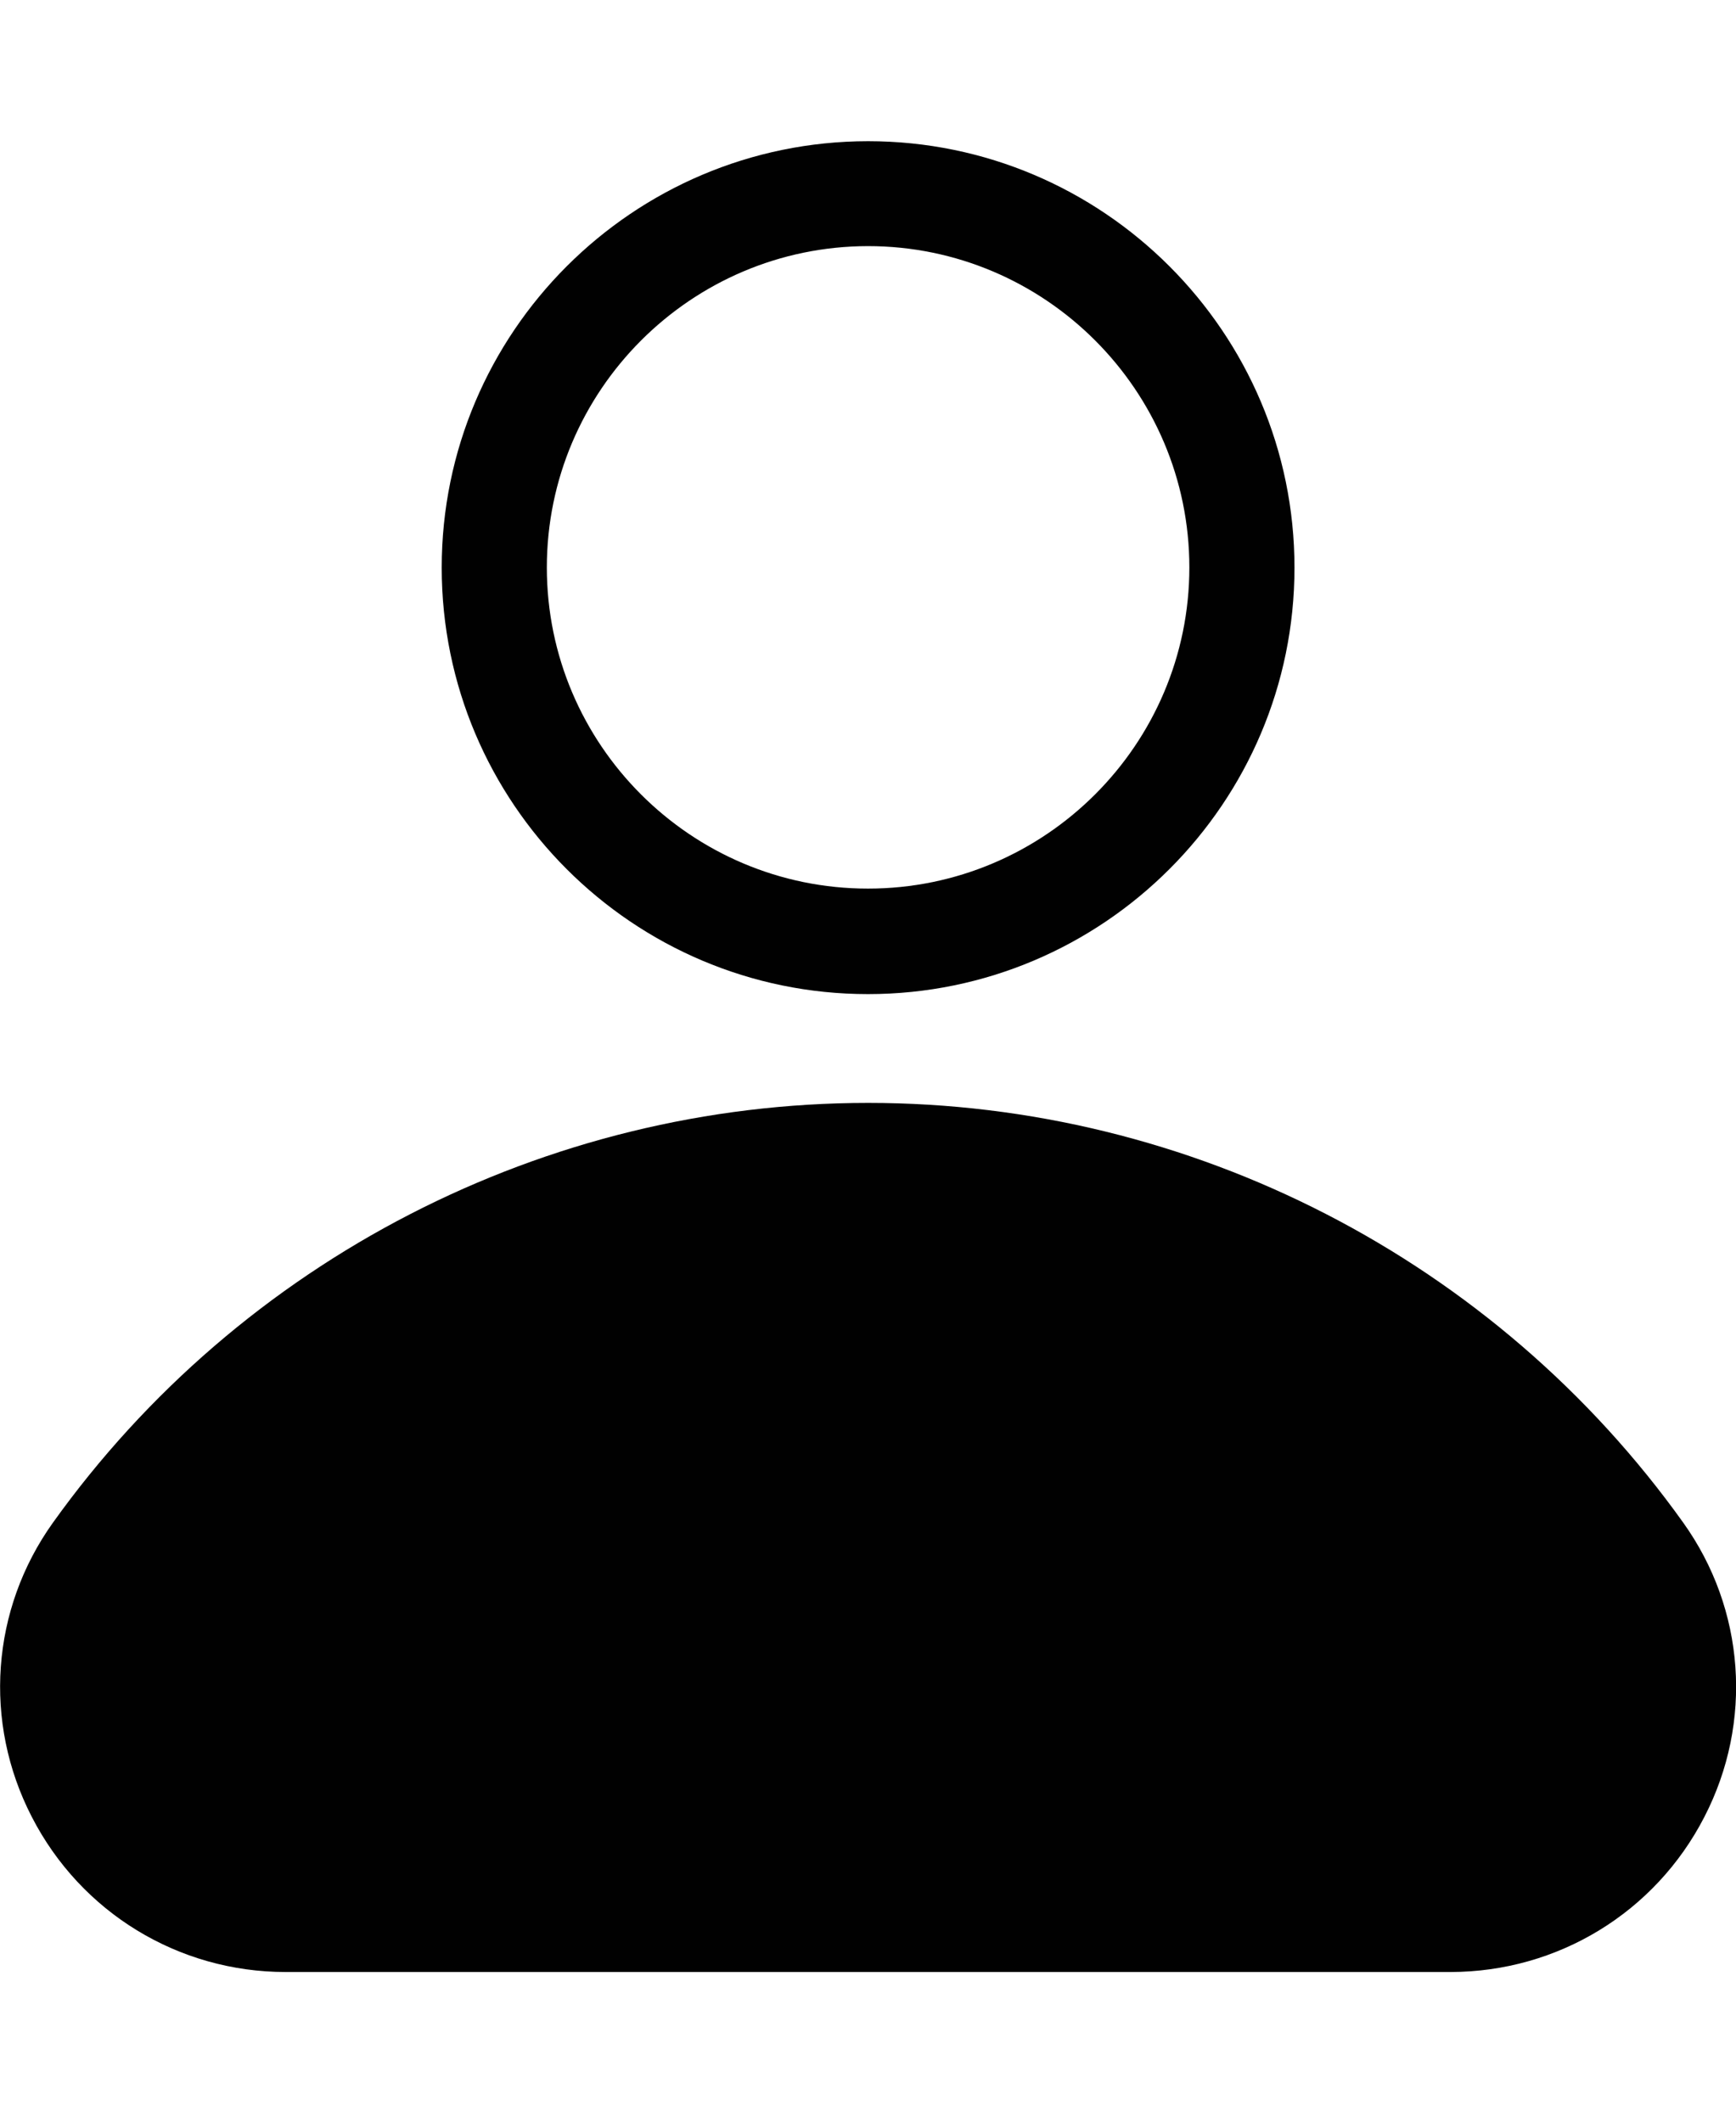
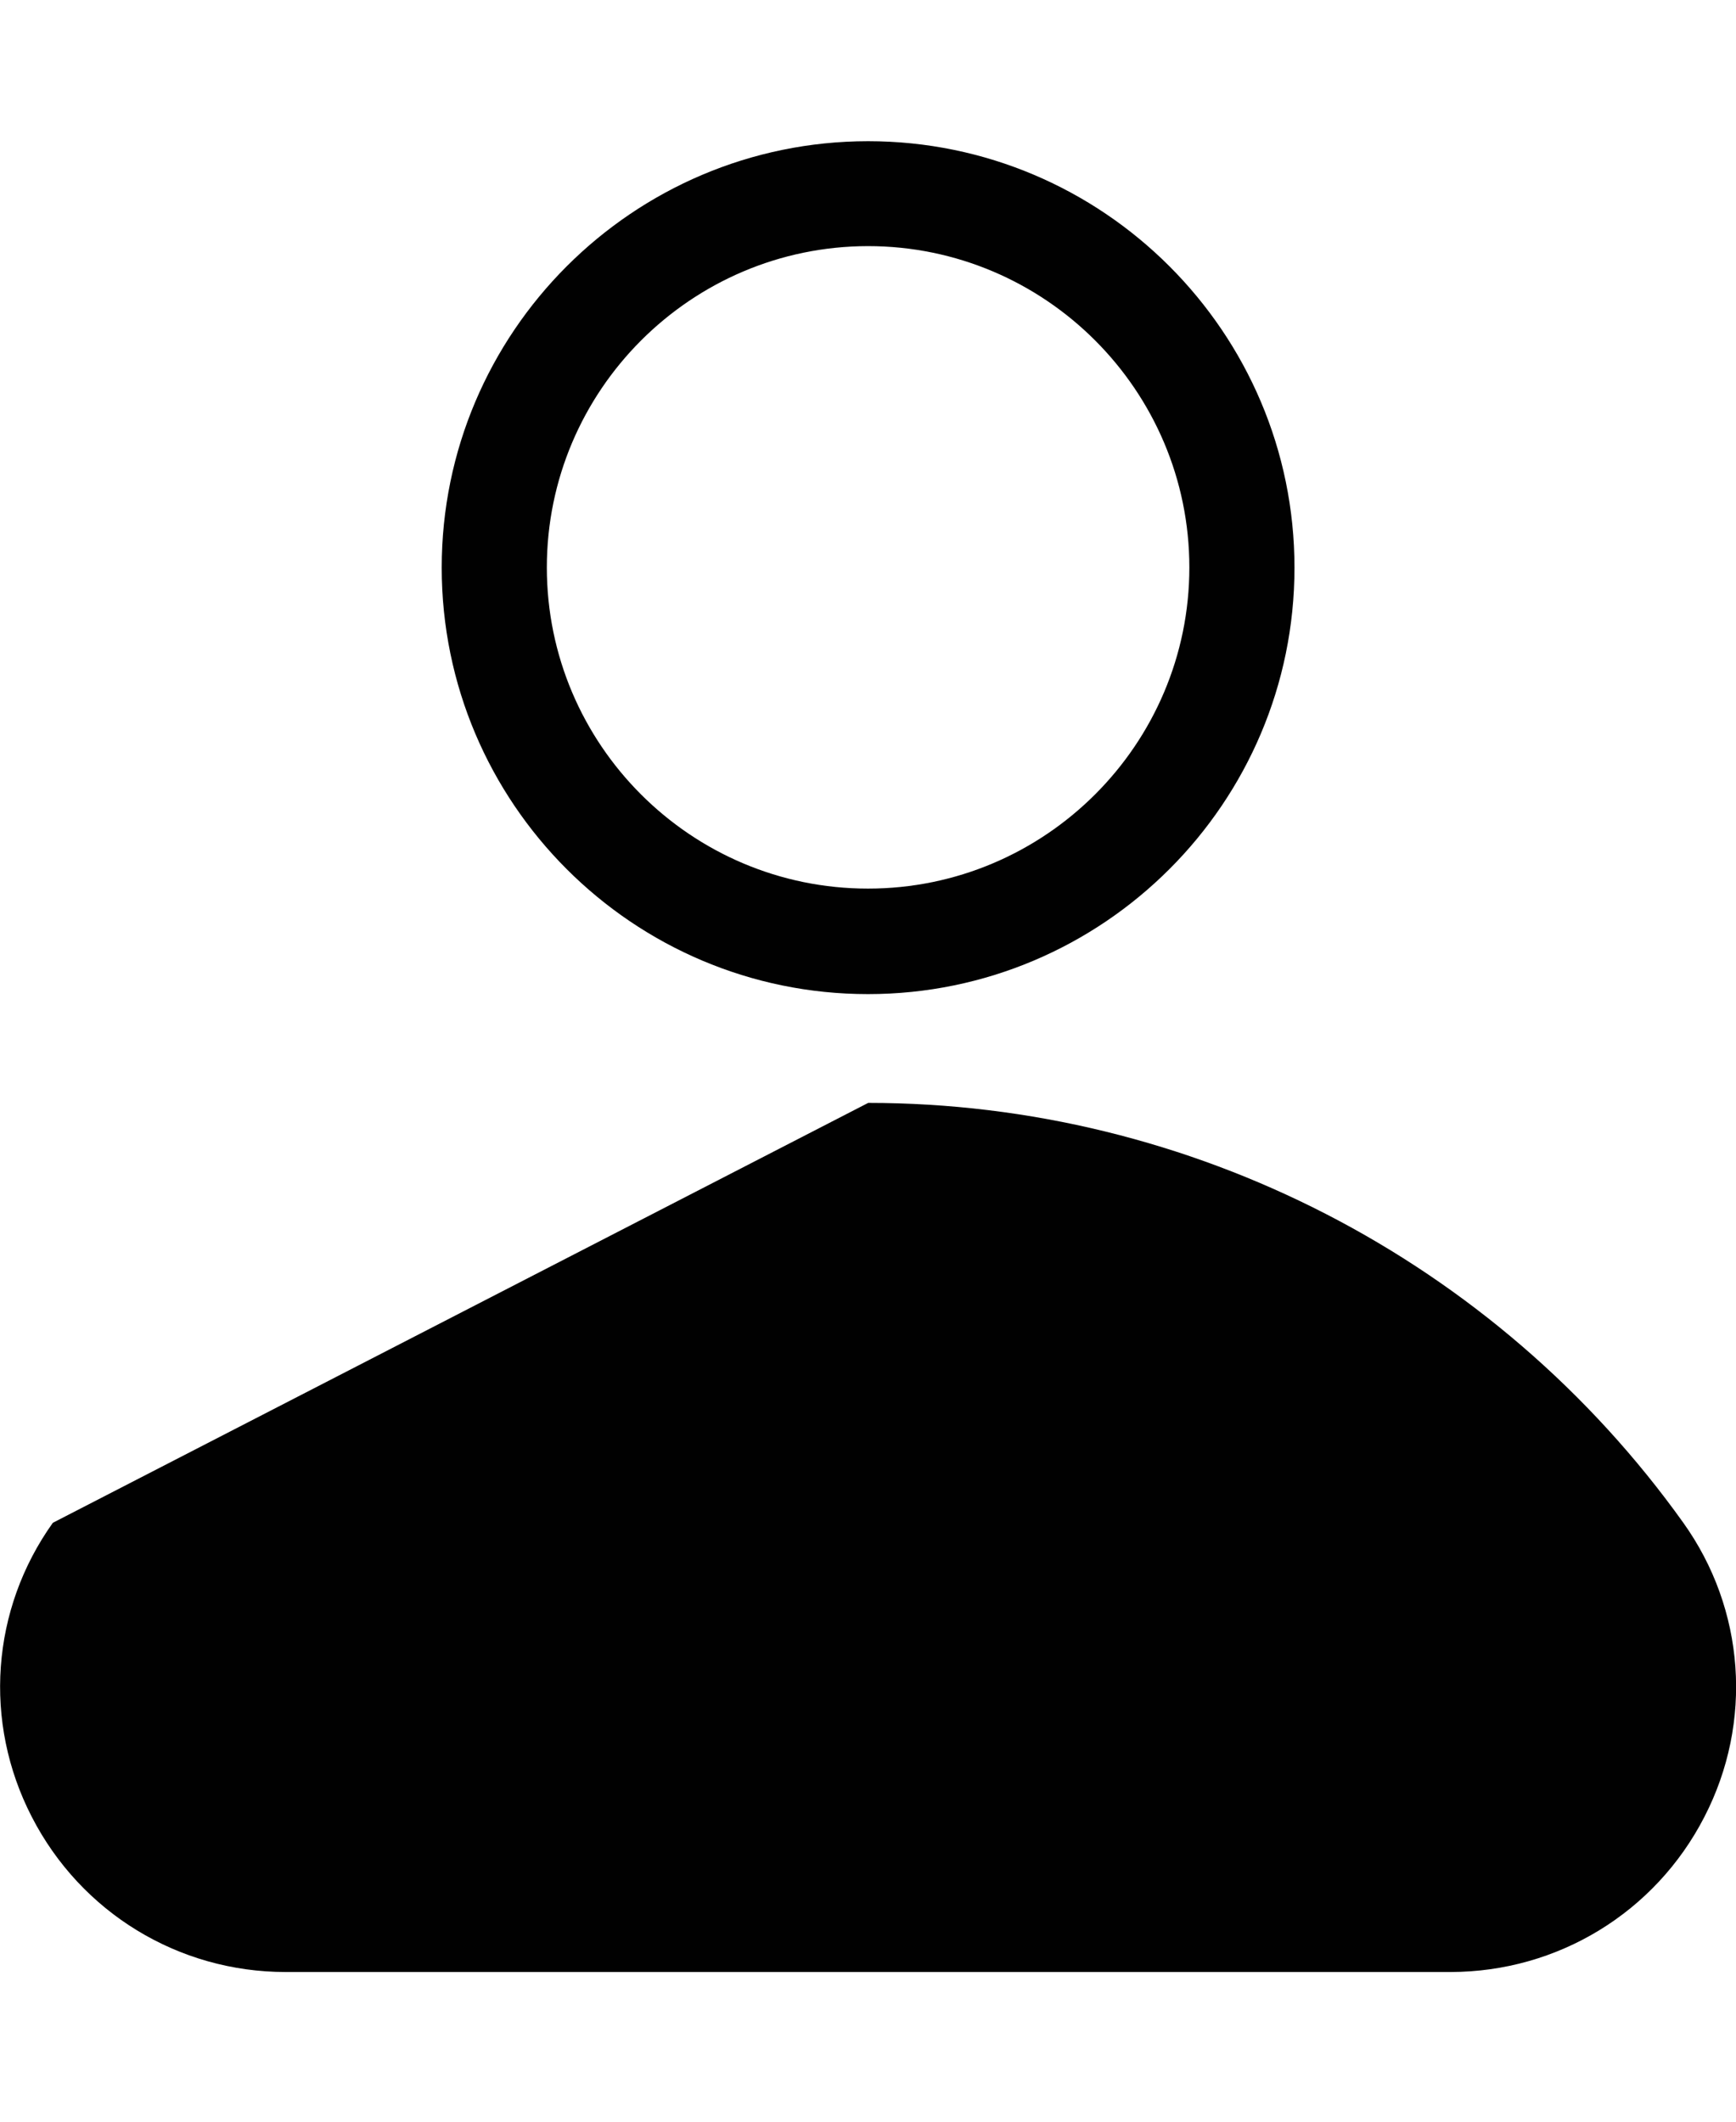
<svg xmlns="http://www.w3.org/2000/svg" width="9" height="11" viewBox="0 0 9 11" fill="none">
-   <path d="M4.501 5.718C6.174 5.718 7.753 6.531 8.727 7.895C9.047 8.343 9.09 8.928 8.836 9.42C8.581 9.916 8.076 10.223 7.521 10.224H1.481C0.925 10.224 0.42 9.916 0.165 9.42C-0.089 8.928 -0.046 8.343 0.274 7.895C1.248 6.532 2.828 5.718 4.501 5.718ZM4.5 0.732C5.719 0.732 6.711 1.724 6.711 2.943C6.711 4.163 5.719 5.154 4.5 5.154C3.281 5.154 2.29 4.163 2.29 2.943C2.29 1.724 3.281 0.733 4.5 0.732ZM4.5 1.276C3.582 1.277 2.835 2.025 2.835 2.942C2.835 3.86 3.582 4.607 4.5 4.607C5.418 4.607 6.166 3.86 6.166 2.942C6.166 2.024 5.418 1.276 4.5 1.276Z" fill="#010101" />
+   <path d="M4.501 5.718C6.174 5.718 7.753 6.531 8.727 7.895C9.047 8.343 9.09 8.928 8.836 9.42C8.581 9.916 8.076 10.223 7.521 10.224H1.481C0.925 10.224 0.42 9.916 0.165 9.42C-0.089 8.928 -0.046 8.343 0.274 7.895ZM4.5 0.732C5.719 0.732 6.711 1.724 6.711 2.943C6.711 4.163 5.719 5.154 4.5 5.154C3.281 5.154 2.29 4.163 2.29 2.943C2.29 1.724 3.281 0.733 4.5 0.732ZM4.5 1.276C3.582 1.277 2.835 2.025 2.835 2.942C2.835 3.86 3.582 4.607 4.5 4.607C5.418 4.607 6.166 3.86 6.166 2.942C6.166 2.024 5.418 1.276 4.5 1.276Z" fill="#010101" />
</svg>